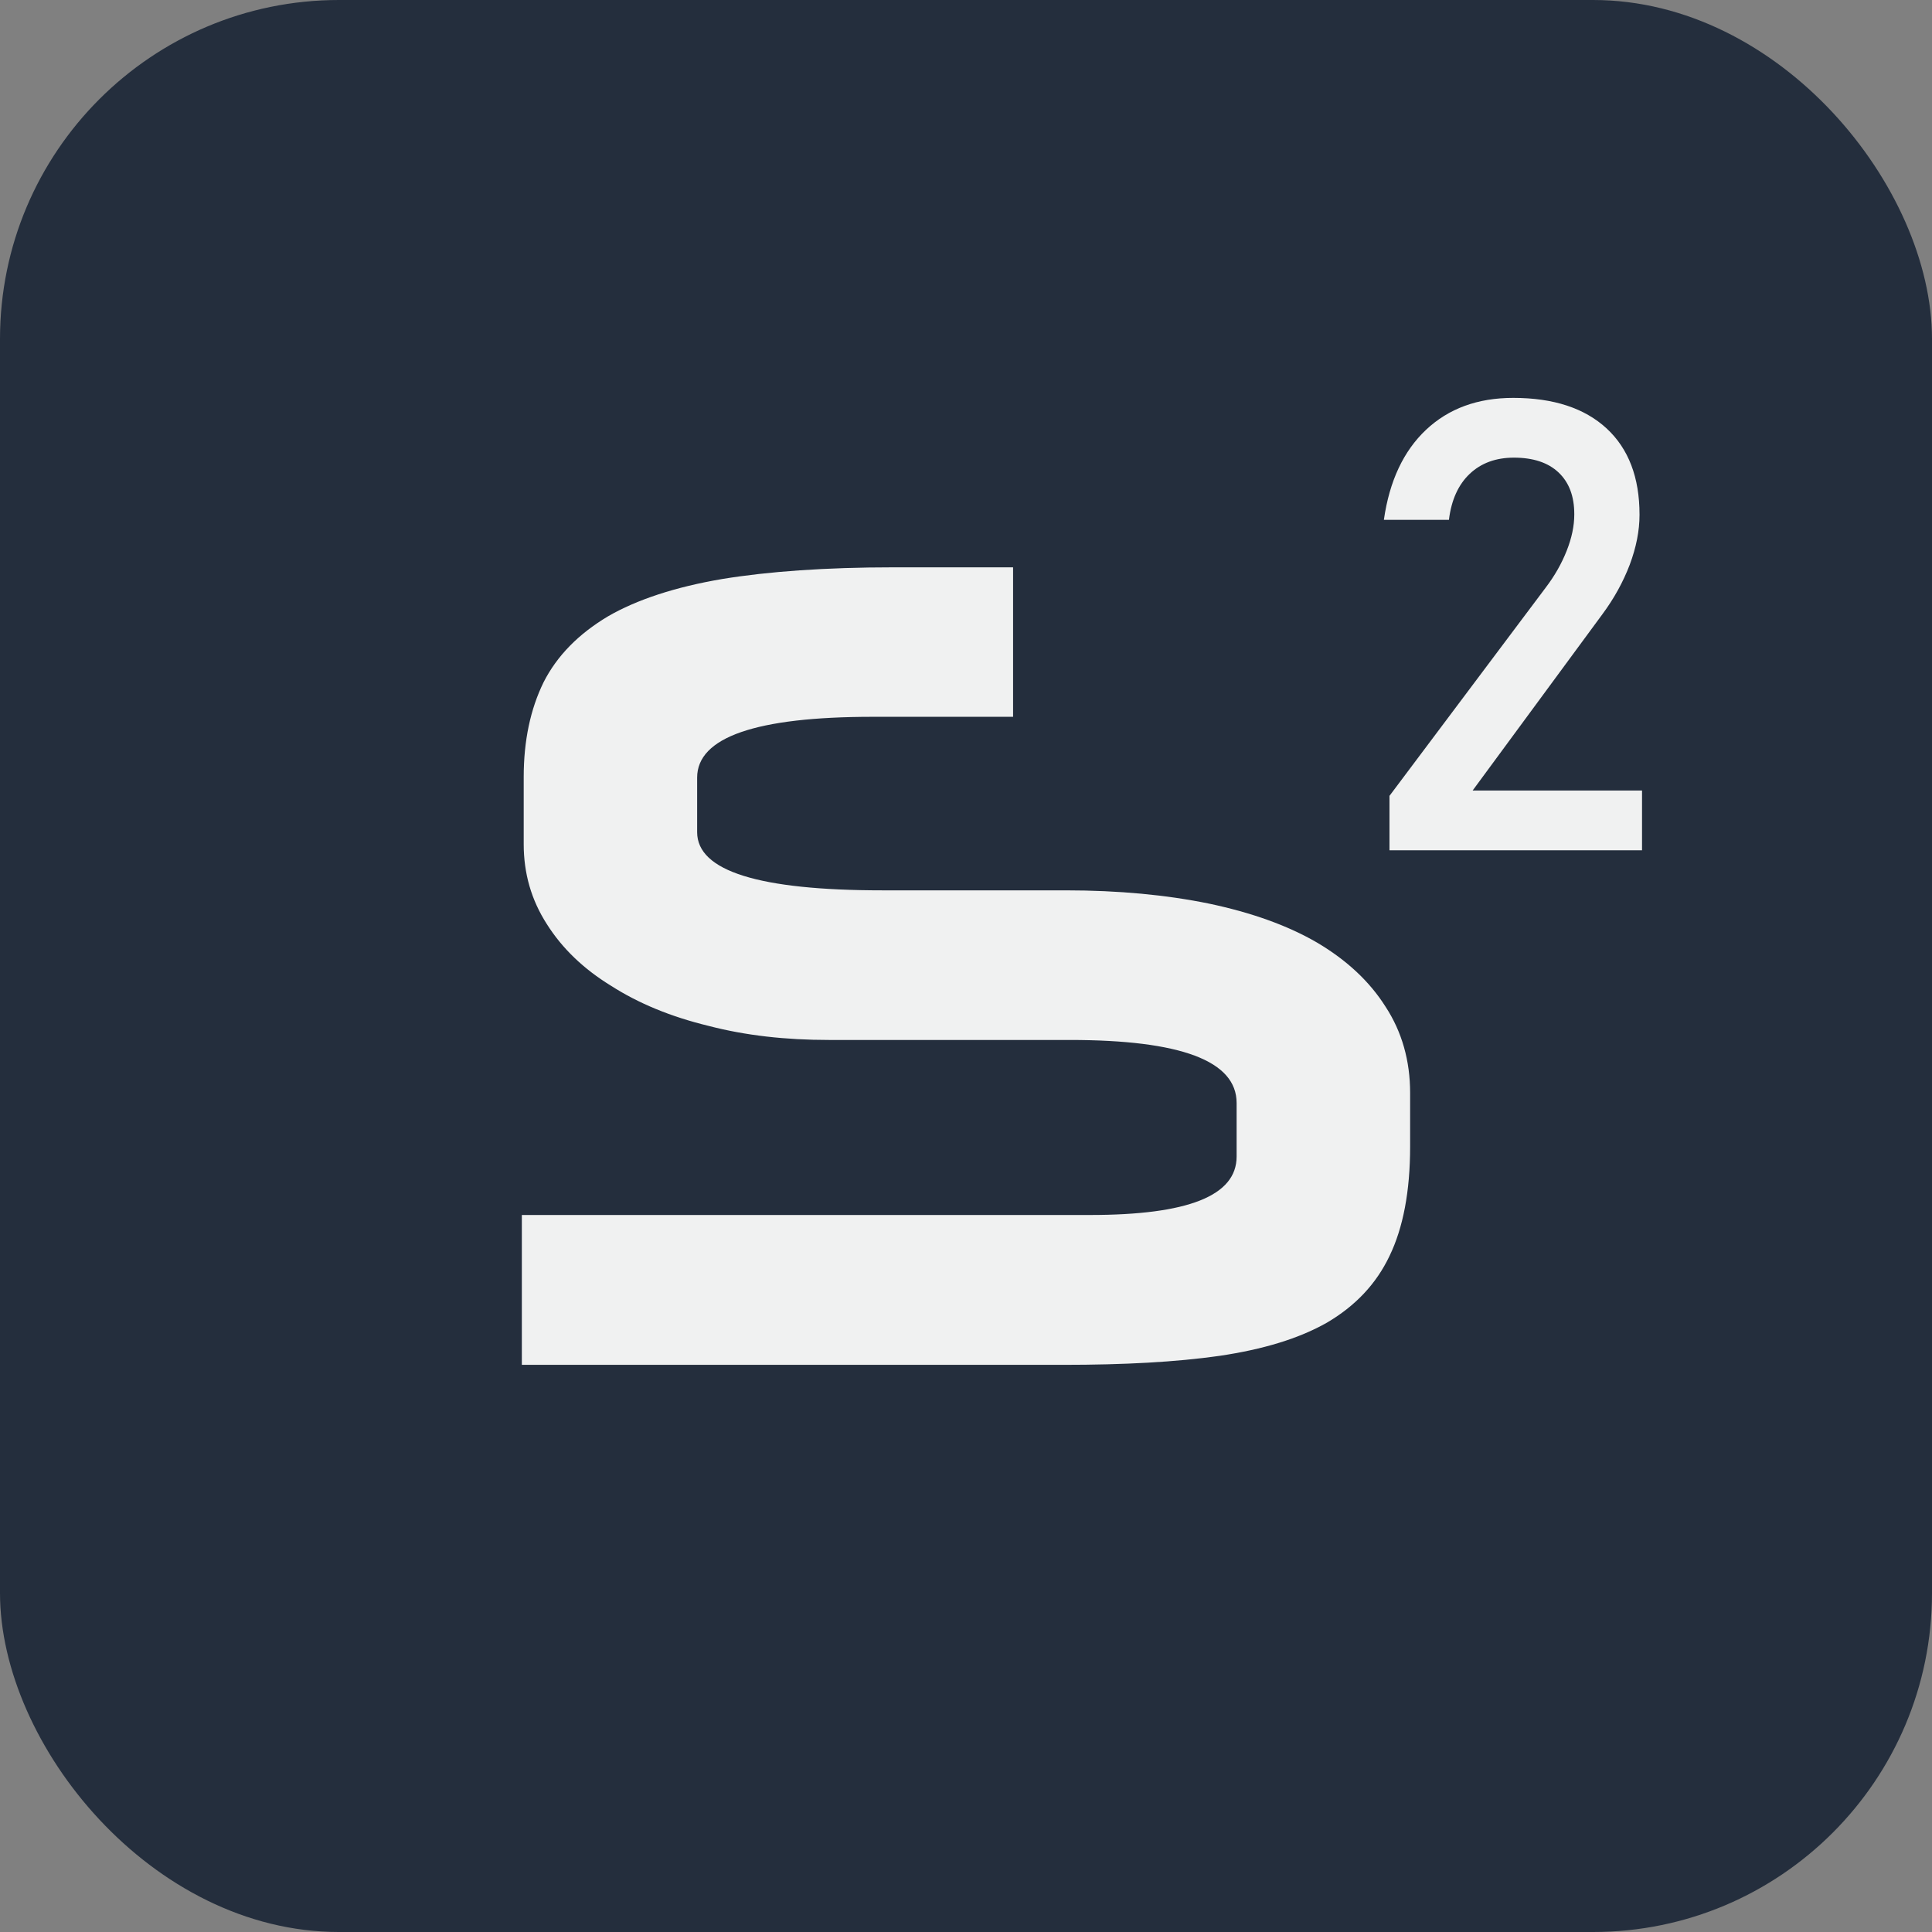
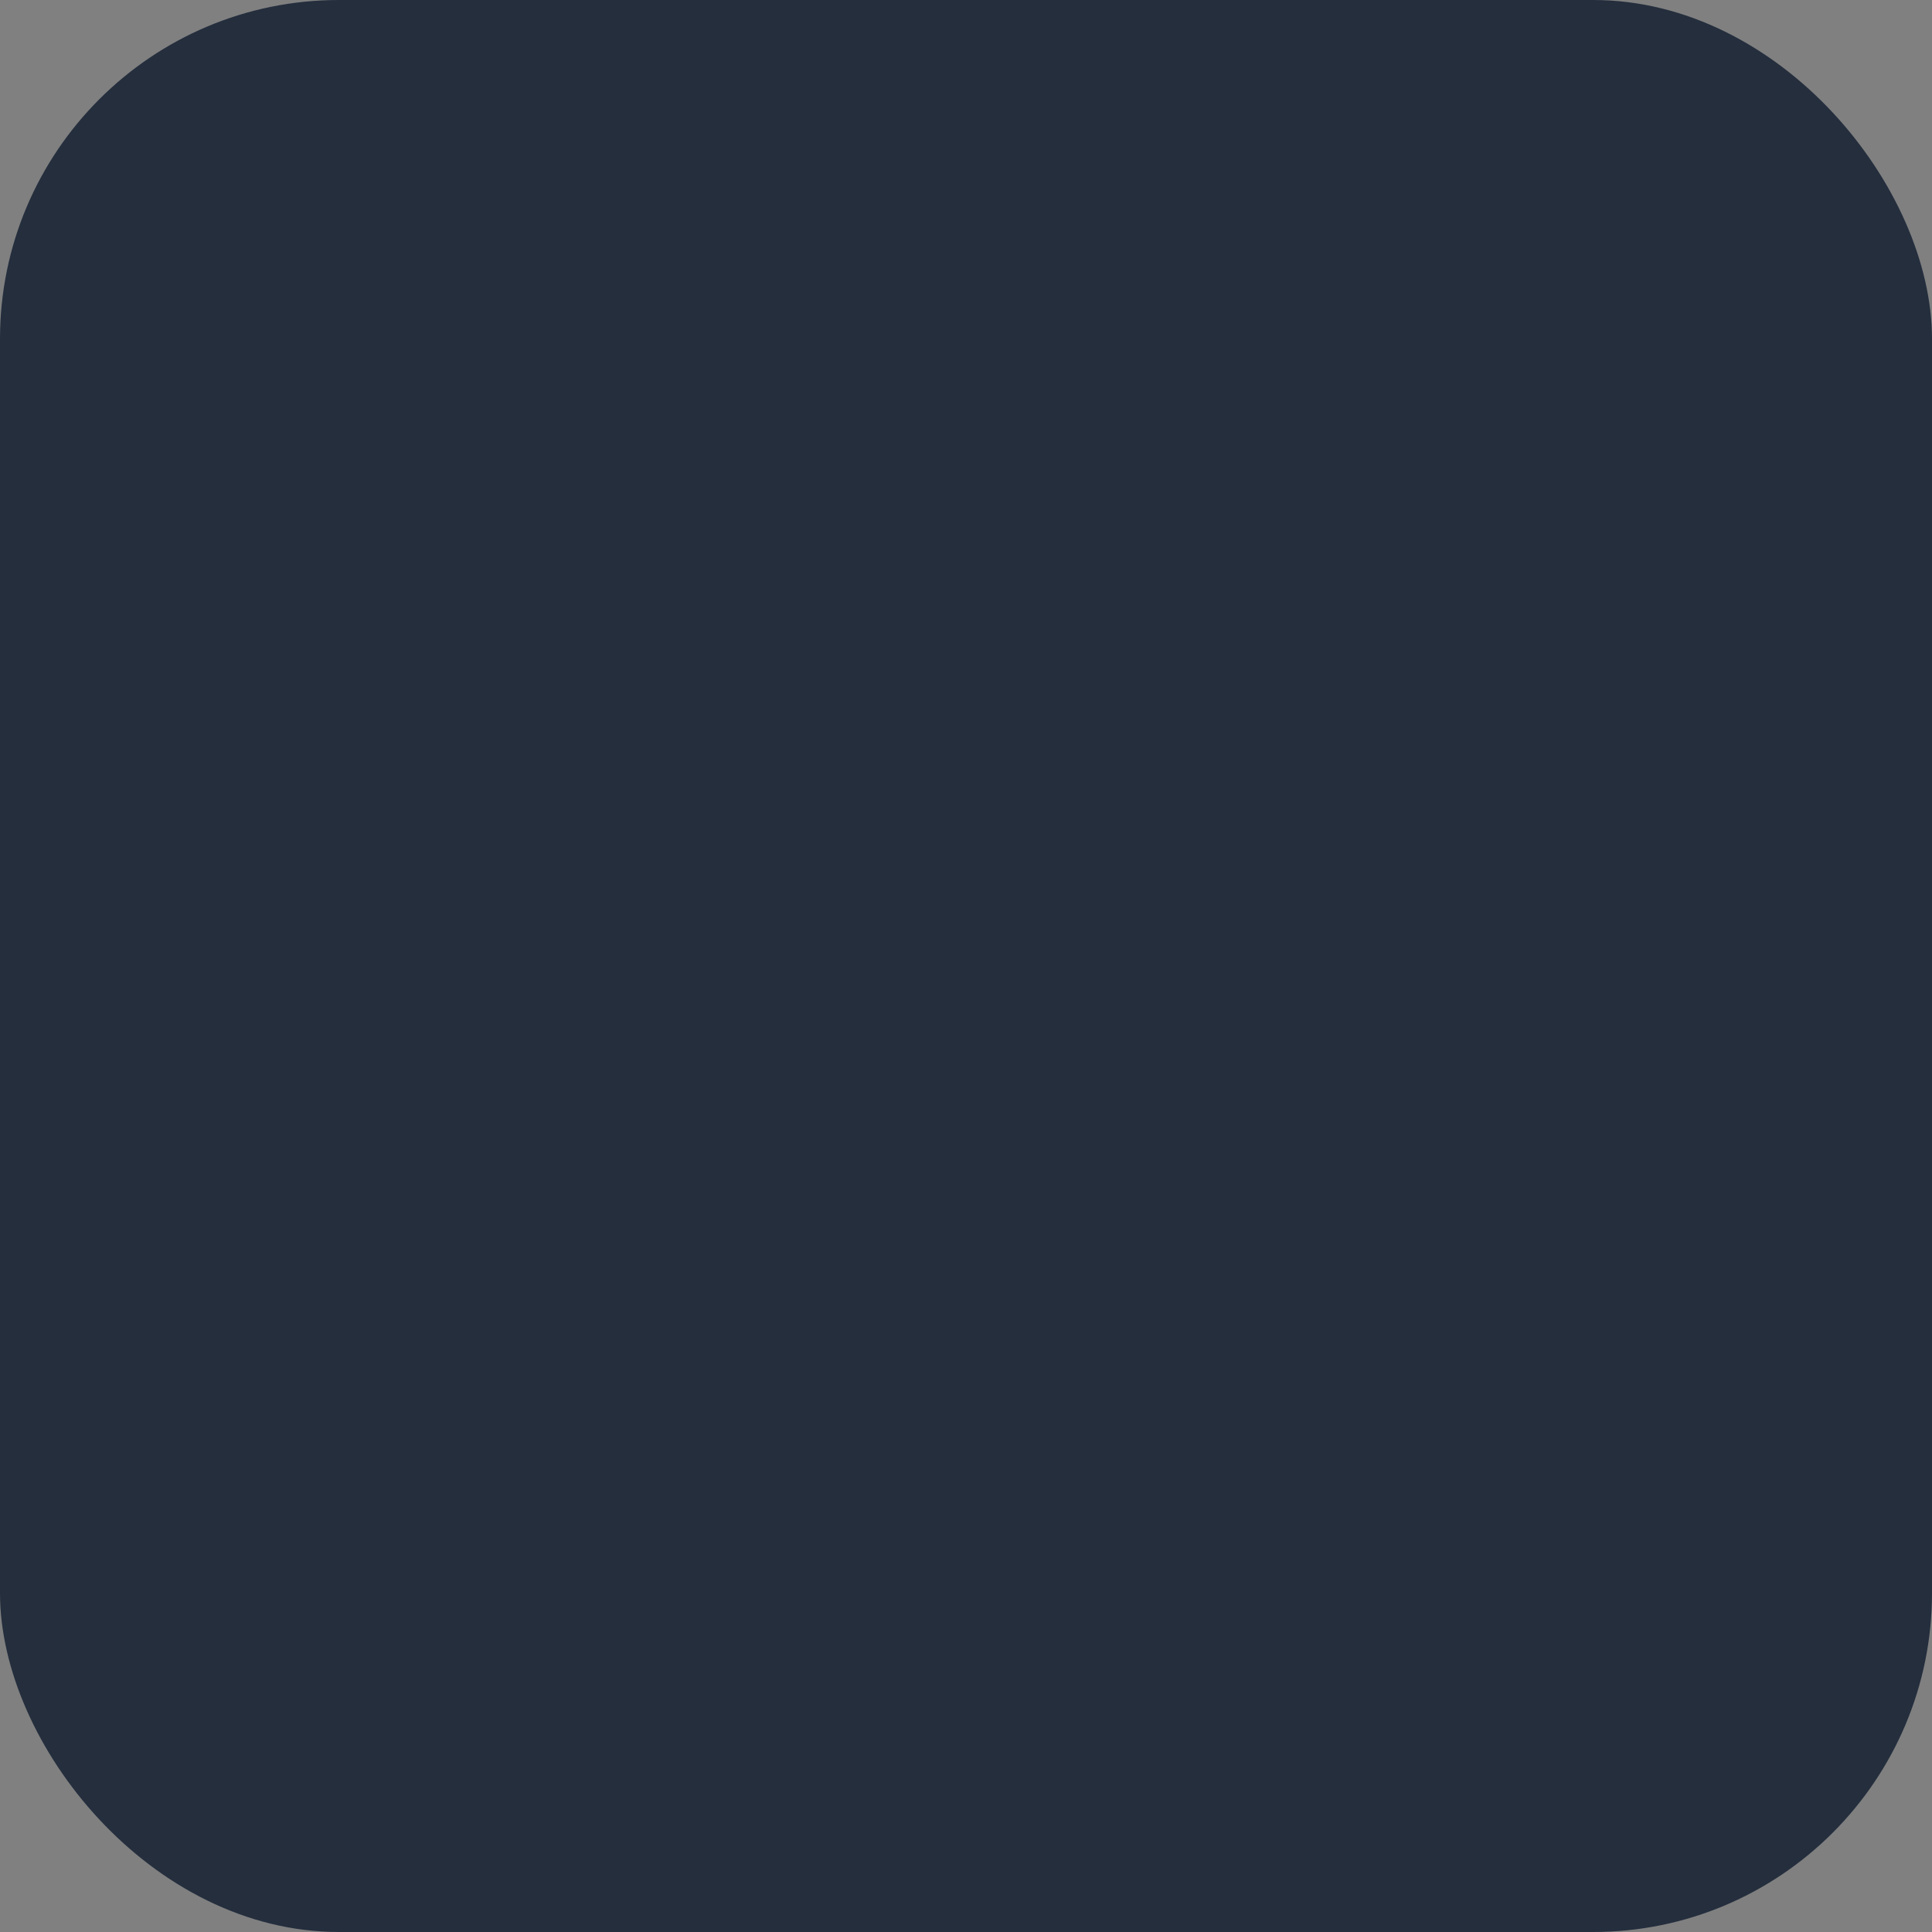
<svg xmlns="http://www.w3.org/2000/svg" width="57" height="57" viewBox="0 0 57 57" fill="none">
  <rect x="0" y="0" width="57" height="57" fill="#808080" stroke="none" />
  <g clip-path="url(#clip0_739_2120)">
    <path d="M57 0H0V57H57V0Z" fill="#242E3D" />
-     <path d="M29.892 21.148H25.751C22.297 21.148 20.568 21.753 20.568 22.942V24.552C20.568 25.7 22.398 26.268 26.04 26.268H31.444C32.999 26.268 34.412 26.401 35.677 26.661C36.932 26.926 37.998 27.308 38.862 27.812C39.733 28.327 40.41 28.959 40.876 29.698C41.361 30.438 41.603 31.295 41.603 32.243V33.829C41.603 35.154 41.395 36.227 40.997 37.051C40.601 37.884 39.986 38.529 39.151 39.021C38.318 39.495 37.257 39.813 35.979 40.002C34.695 40.185 33.165 40.267 31.375 40.267H15.396V35.846H32.158C35.045 35.846 36.484 35.281 36.484 34.122V32.542C36.484 31.298 34.838 30.682 31.558 30.682H24.454C23.183 30.682 21.997 30.552 20.898 30.265C19.789 29.996 18.837 29.602 18.028 29.084C17.219 28.588 16.589 27.984 16.136 27.268C15.675 26.552 15.451 25.767 15.451 24.905V22.923C15.451 21.854 15.648 20.923 16.038 20.127C16.434 19.348 17.065 18.706 17.934 18.186C18.785 17.692 19.929 17.316 21.305 17.083C22.669 16.859 24.364 16.738 26.361 16.738H29.889V21.152L29.892 21.148Z" fill="#F0F1F1" />
-     <path d="M40.994 25.088V23.48L45.601 17.339C45.868 16.989 46.075 16.623 46.223 16.247C46.371 15.872 46.446 15.517 46.446 15.183V15.166C46.446 14.637 46.29 14.23 45.982 13.939C45.674 13.648 45.234 13.502 44.664 13.502C44.131 13.502 43.696 13.663 43.361 13.98C43.026 14.297 42.821 14.749 42.749 15.328V15.337H40.83V15.328C40.994 14.19 41.408 13.306 42.074 12.679C42.741 12.052 43.597 11.739 44.645 11.739C45.833 11.739 46.75 12.041 47.4 12.64C48.047 13.239 48.371 14.086 48.371 15.182V15.191C48.371 15.658 48.274 16.147 48.083 16.659C47.888 17.17 47.619 17.659 47.273 18.125L43.447 23.323H48.445V25.086H40.994V25.088Z" fill="#F0F1F1" />
  </g>
  <defs>
    <clipPath id="clip0_739_2120">
      <rect width="57" height="57" rx="10" fill="white" />
    </clipPath>
  </defs>
</svg>